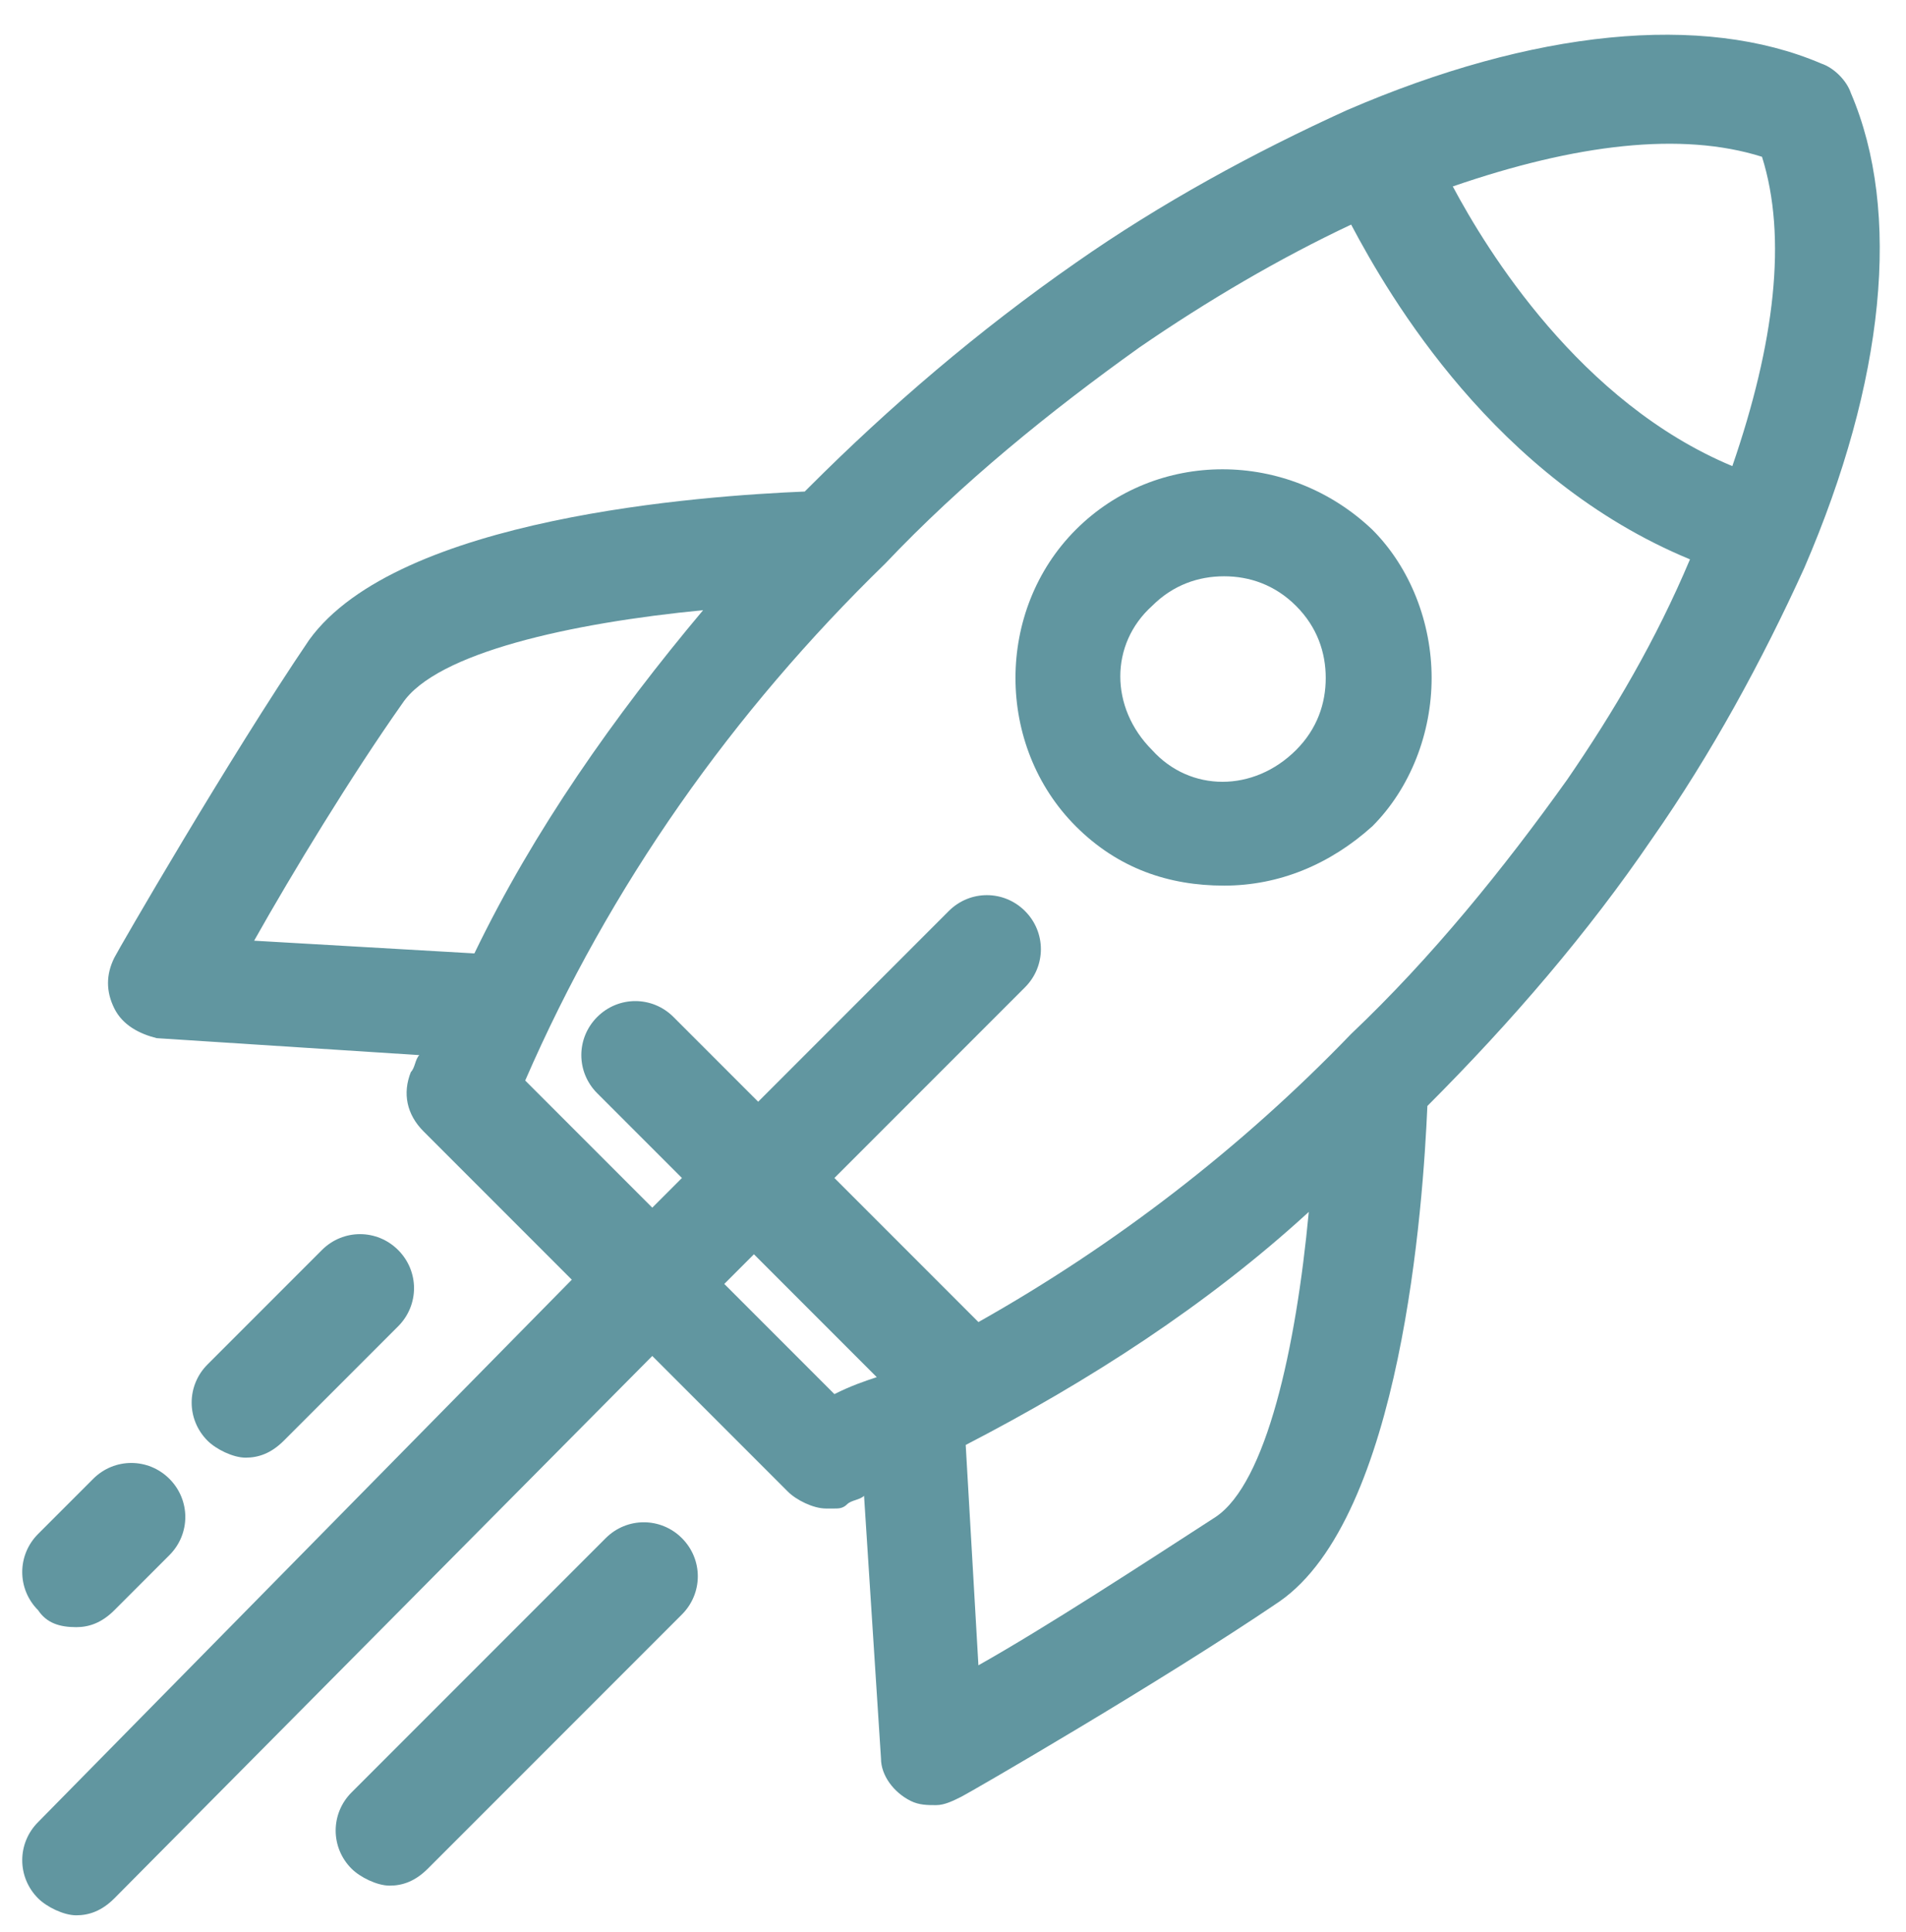
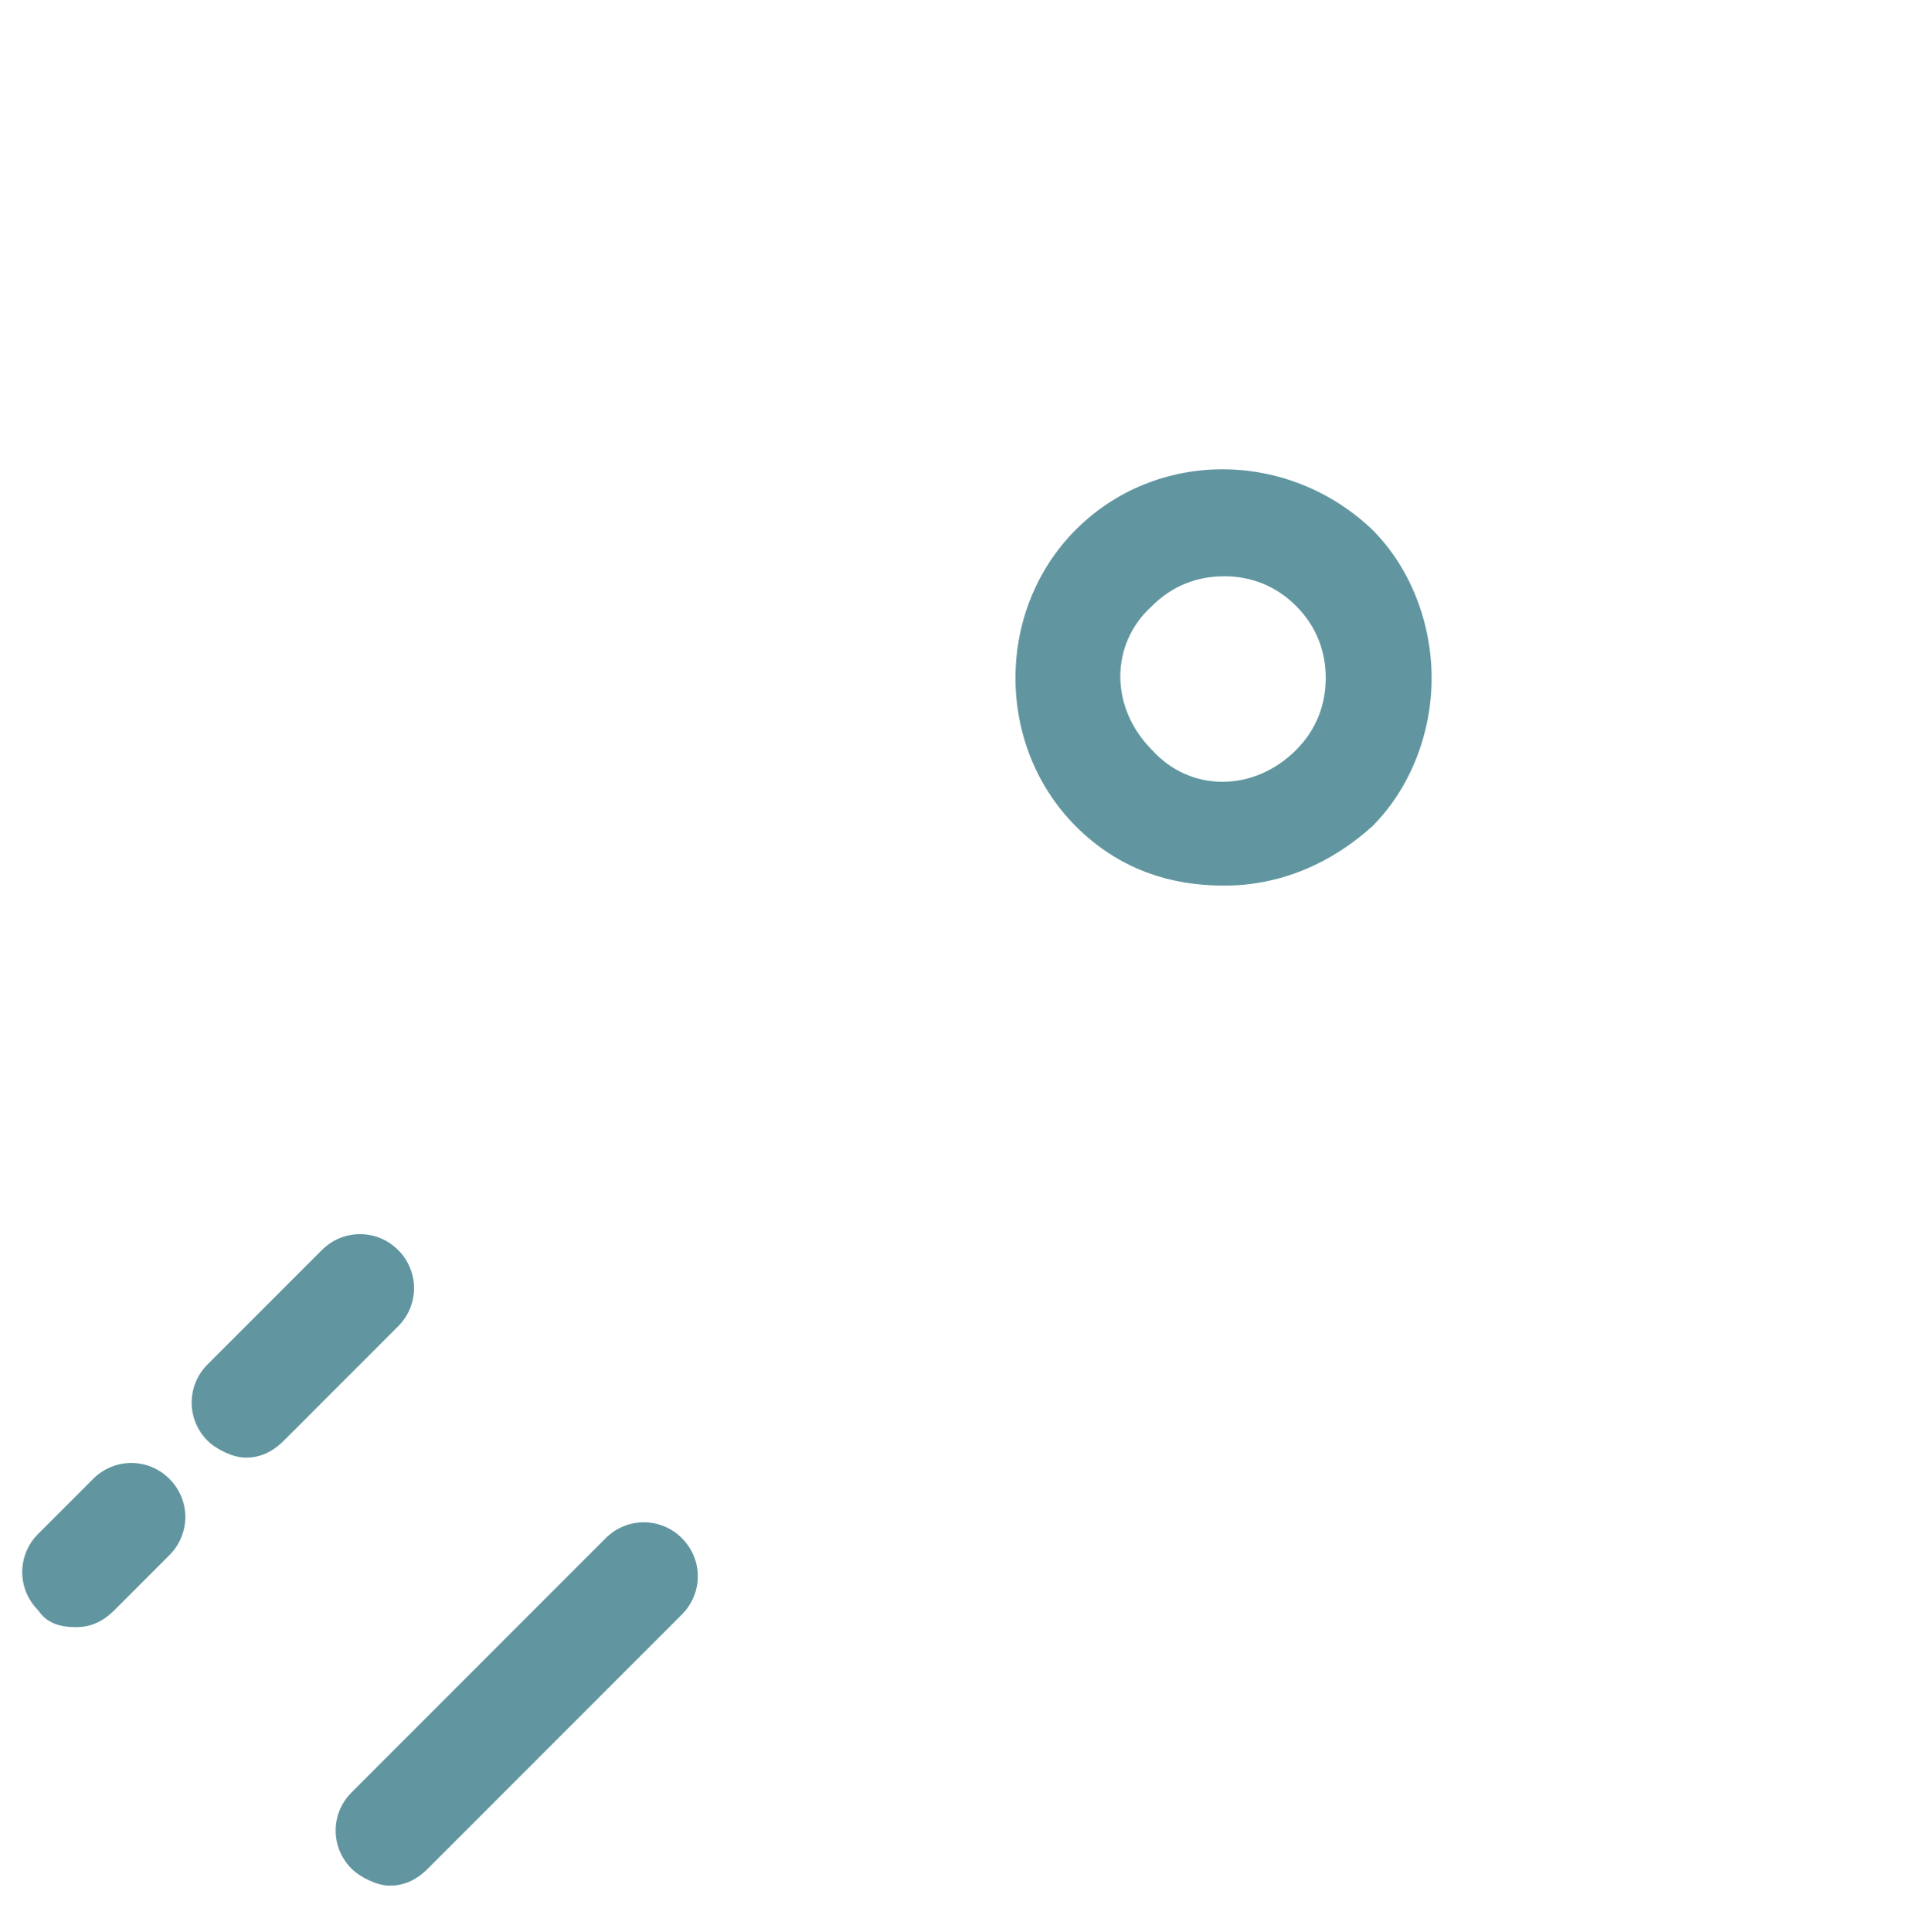
<svg xmlns="http://www.w3.org/2000/svg" version="1.1" id="Calque_1" x="0px" y="0px" viewBox="0 0 45 45.6" style="enable-background:new 0 0 45 45.6;" xml:space="preserve">
  <style type="text/css"> .st0{fill:#6196A0;} </style>
  <g>
-     <path class="st0" d="M43.7,2.2c-0.1-0.3-0.4-0.6-0.7-0.7c-2.8-1.2-6.8-0.8-11.2,1.1c-2.2,1-4.4,2.2-6.4,3.6 c-2.3,1.6-4.4,3.4-6.3,5.3c0,0-0.1,0.1-0.1,0.1c-2.4,0.1-9.6,0.6-11.7,3.5c-1.9,2.8-4.5,7.3-4.6,7.5c-0.2,0.4-0.2,0.8,0,1.2 c0.2,0.4,0.6,0.6,1,0.7l6.2,0.4c-0.1,0.1-0.1,0.3-0.2,0.4c-0.2,0.5-0.1,1,0.3,1.4l3.5,3.5L0.9,43c-0.5,0.5-0.5,1.3,0,1.8 c0.2,0.2,0.6,0.4,0.9,0.4s0.6-0.1,0.9-0.4L15.4,32l3.2,3.2c0.2,0.2,0.6,0.4,0.9,0.4c0.1,0,0.1,0,0.2,0c0.1,0,0.2,0,0.3-0.1 c0.1-0.1,0.3-0.1,0.4-0.2l0.4,6.2c0,0.4,0.3,0.8,0.7,1c0.2,0.1,0.4,0.1,0.6,0.1c0.2,0,0.4-0.1,0.6-0.2c0.2-0.1,4.7-2.7,7.5-4.6 c2.9-2,3.4-9.4,3.5-11.7c0,0,0,0,0,0c2-2,3.8-4.1,5.3-6.3c1.4-2,2.6-4.2,3.6-6.4C44.5,9,44.9,5,43.7,2.2z M41.6,3.7 c0.6,1.9,0.3,4.4-0.7,7.3c-3.6-1.5-5.8-5.1-6.6-6.6C37.2,3.4,39.7,3.1,41.6,3.7z M6,22.2c0.9-1.6,2.3-3.9,3.5-5.6 c0.8-1.2,4-1.9,7.1-2.2c-2.1,2.5-4,5.2-5.4,8.1L6,22.2z M19.7,32.9l-2.6-2.6l0.7-0.7l2.9,2.9C20.4,32.6,20.1,32.7,19.7,32.9z M28.7,35.8c-1.7,1.1-4,2.6-5.6,3.5l-0.3-5.2c2.9-1.5,5.7-3.3,8.1-5.5C30.6,31.8,29.9,35,28.7,35.8z M37,18.4 c-1.5,2.1-3.2,4.2-5.1,6c-2.6,2.7-5.6,5-8.8,6.8l-3.4-3.4l4.5-4.5c0.5-0.5,0.5-1.3,0-1.8s-1.3-0.5-1.8,0L17.9,26l-2-2 c-0.5-0.5-1.3-0.5-1.8,0s-0.5,1.3,0,1.8l2,2l-0.7,0.7l-3-3c2-4.6,4.9-8.7,8.5-12.2c1.8-1.9,3.9-3.6,6-5.1c1.6-1.1,3.3-2.1,5-2.9 c0.9,1.7,3.4,6,8,7.9C39.1,15.1,38.1,16.8,37,18.4z" />
    <path class="st0" d="M25.4,12.5c-1.9,1.9-1.9,5.1,0,7c1,1,2.2,1.4,3.5,1.4s2.5-0.5,3.5-1.4c0.9-0.9,1.4-2.2,1.4-3.5 c0-1.3-0.5-2.6-1.4-3.5C30.4,10.6,27.3,10.6,25.4,12.5z M30.6,17.7c-1,1-2.5,1-3.4,0c-1-1-1-2.5,0-3.4c0.5-0.5,1.1-0.7,1.7-0.7 s1.2,0.2,1.7,0.7v0c0.5,0.5,0.7,1.1,0.7,1.7C31.3,16.6,31.1,17.2,30.6,17.7z" />
    <path class="st0" d="M6.7,34l2.7-2.7c0.5-0.5,0.5-1.3,0-1.8s-1.3-0.5-1.8,0l-2.7,2.7c-0.5,0.5-0.5,1.3,0,1.8 c0.2,0.2,0.6,0.4,0.9,0.4S6.4,34.3,6.7,34z" />
    <path class="st0" d="M14.3,36.3l-6,6c-0.5,0.5-0.5,1.3,0,1.8c0.2,0.2,0.6,0.4,0.9,0.4s0.6-0.1,0.9-0.4l6-6c0.5-0.5,0.5-1.3,0-1.8 S14.8,35.8,14.3,36.3z" />
-     <path class="st0" d="M1.8,38.4c0.3,0,0.6-0.1,0.9-0.4L4,36.7c0.5-0.5,0.5-1.3,0-1.8s-1.3-0.5-1.8,0l-1.3,1.3 c-0.5,0.5-0.5,1.3,0,1.8C1.1,38.3,1.4,38.4,1.8,38.4z" />
+     <path class="st0" d="M1.8,38.4c0.3,0,0.6-0.1,0.9-0.4L4,36.7c0.5-0.5,0.5-1.3,0-1.8s-1.3-0.5-1.8,0l-1.3,1.3 c-0.5,0.5-0.5,1.3,0,1.8C1.1,38.3,1.4,38.4,1.8,38.4" />
  </g>
</svg>